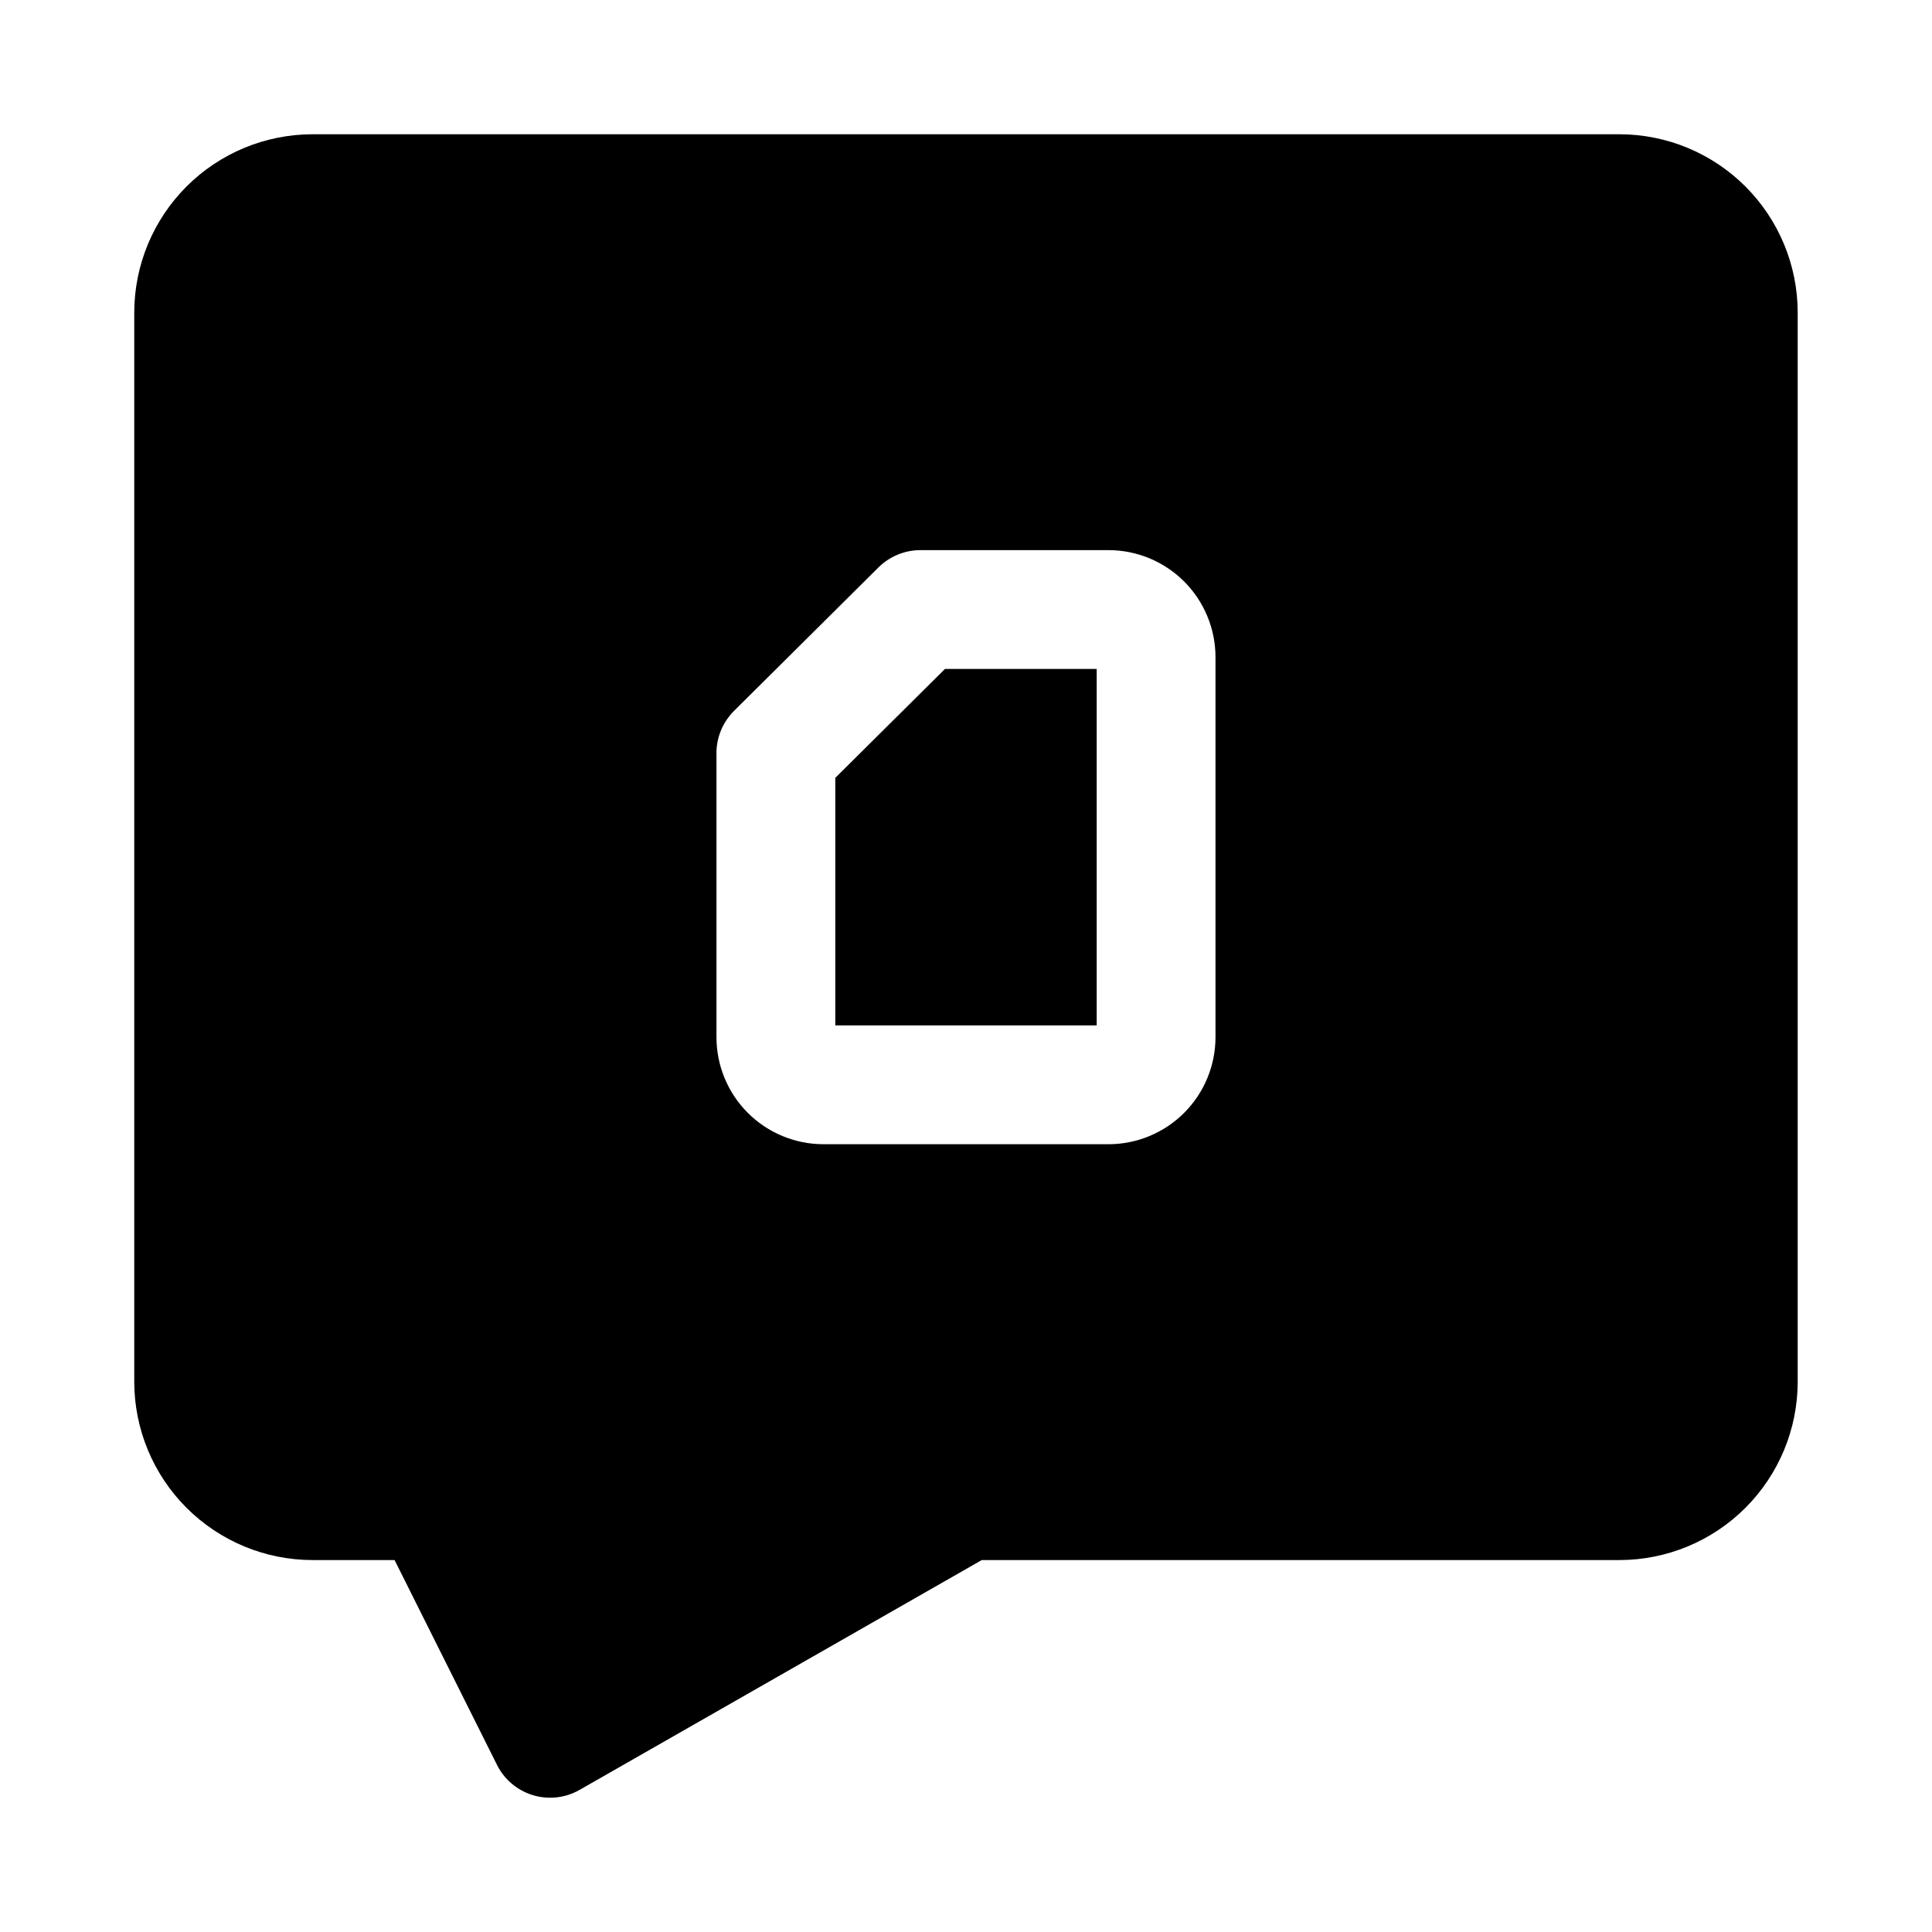
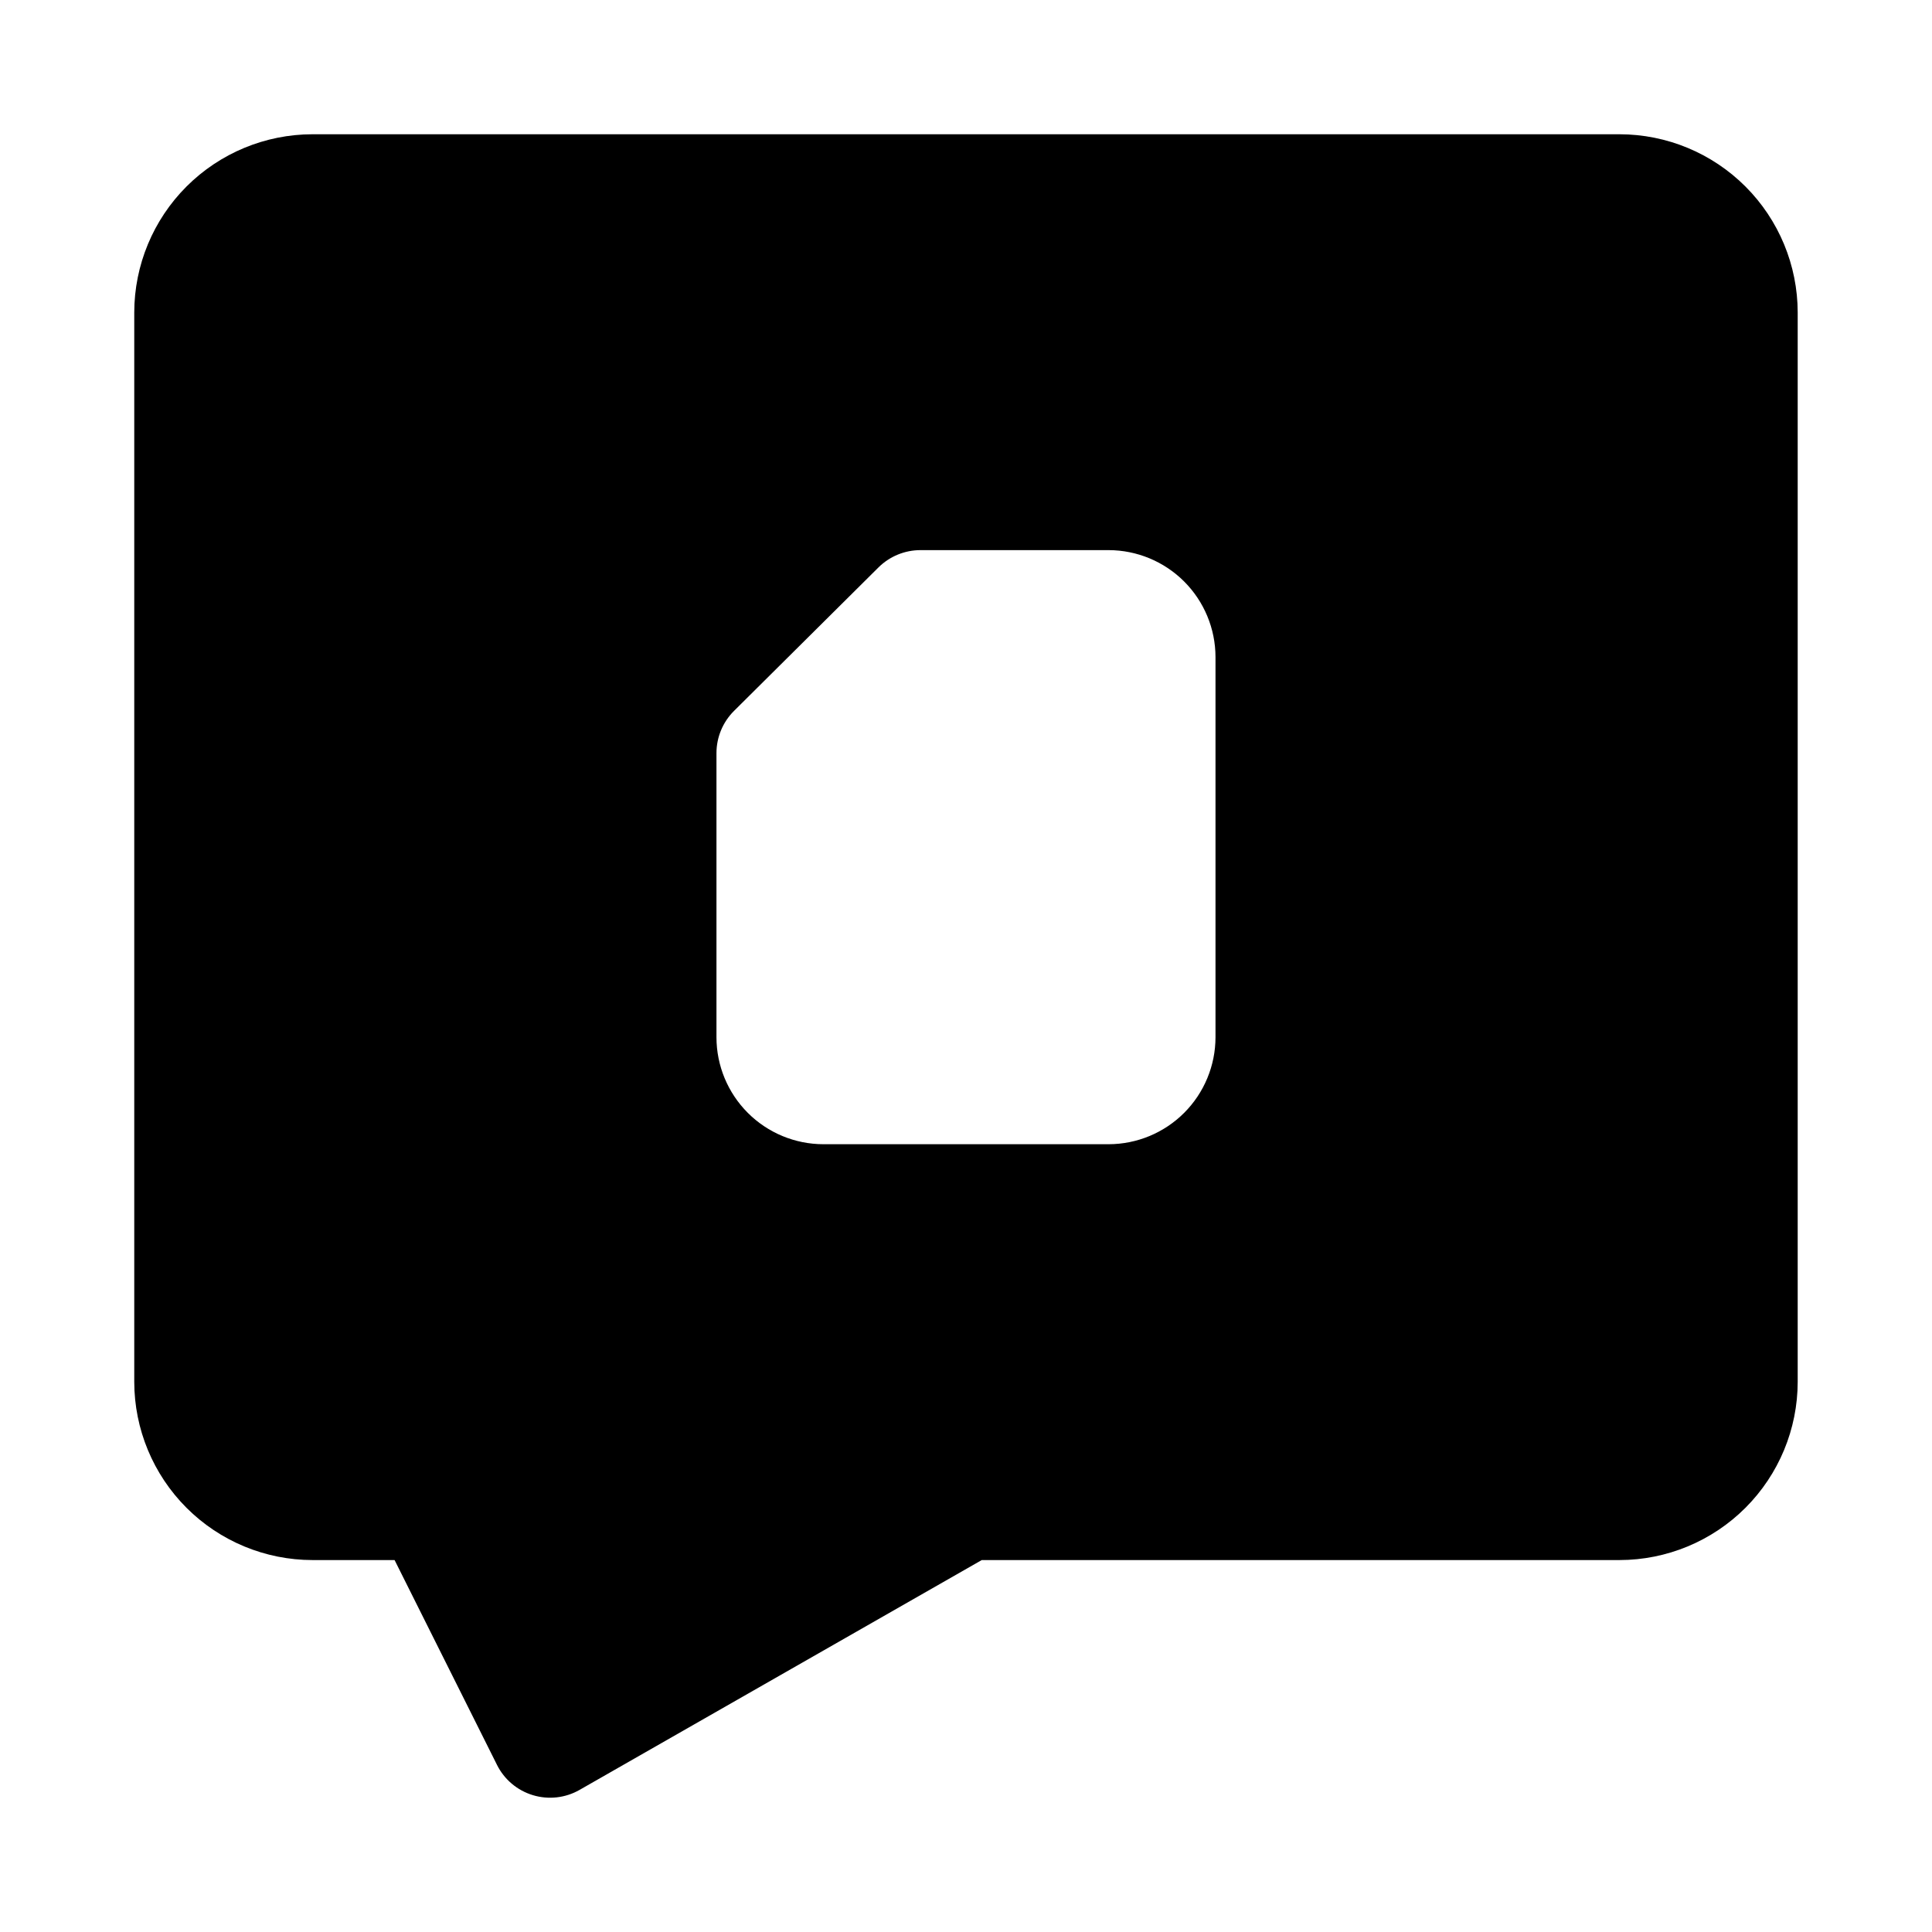
<svg xmlns="http://www.w3.org/2000/svg" fill="#000000" width="800px" height="800px" version="1.1" viewBox="144 144 512 512">
  <g>
-     <path d="m365.36 350.14v65.605h69.273v-94.465h-40.211z" />
    <path d="m573.18 179.58h-346.37c-12.52 0.012-24.527 4.996-33.383 13.848-8.852 8.855-13.836 20.863-13.848 33.383v283.39c0.012 12.523 4.996 24.527 13.848 33.383 8.855 8.855 20.863 13.836 33.383 13.848h21.758l27.137 54.273v0.004c1.93 3.871 5.375 6.777 9.516 8.027 4.144 1.254 8.617 0.75 12.375-1.398l106.58-60.906h169c12.523-0.012 24.527-4.992 33.383-13.848 8.855-8.855 13.836-20.859 13.848-33.383v-283.39c-0.012-12.52-4.992-24.527-13.848-33.383-8.855-8.852-20.859-13.836-33.383-13.848zm-107.06 239.31c-0.012 7.516-3 14.719-8.312 20.031s-12.516 8.301-20.027 8.309h-75.574c-7.512-0.008-14.715-2.996-20.027-8.309s-8.301-12.516-8.309-20.031v-75.305c0-4.191 1.672-8.215 4.641-11.176l38.312-38.055c2.957-2.922 6.945-4.562 11.102-4.566h49.855c7.512 0.012 14.715 3 20.027 8.312s8.301 12.516 8.312 20.027z" />
  </g>
</svg>